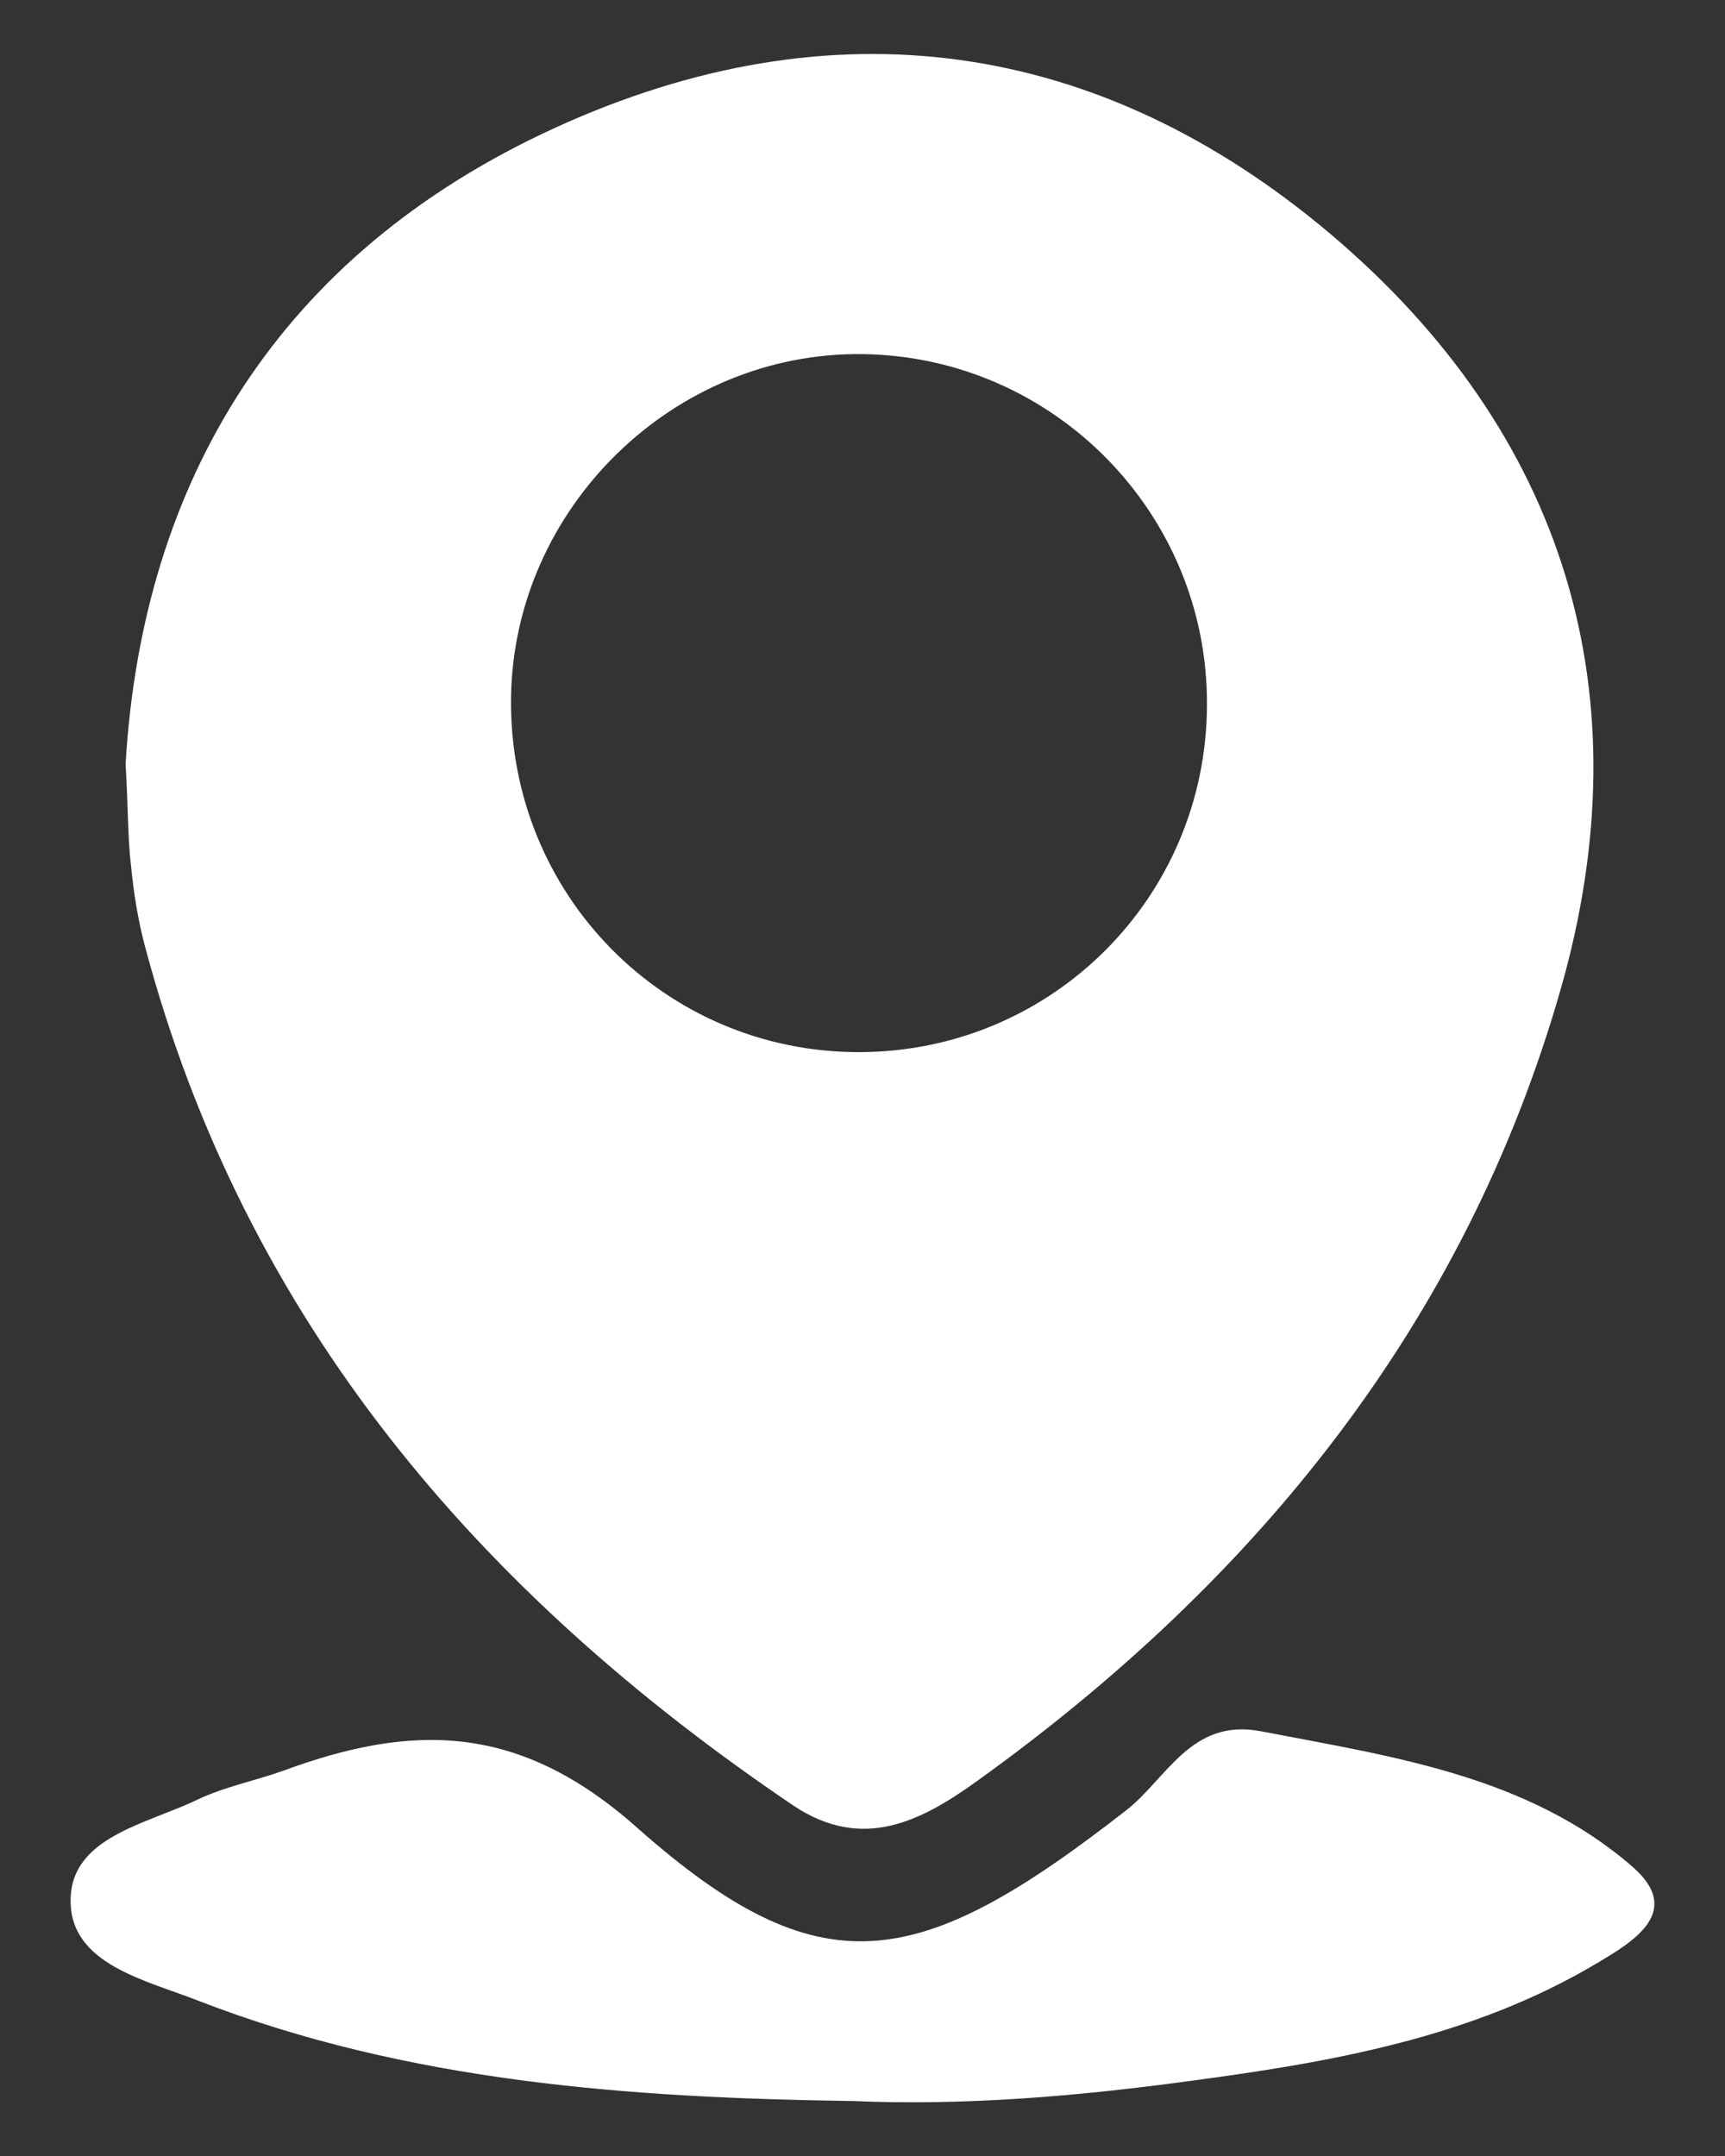
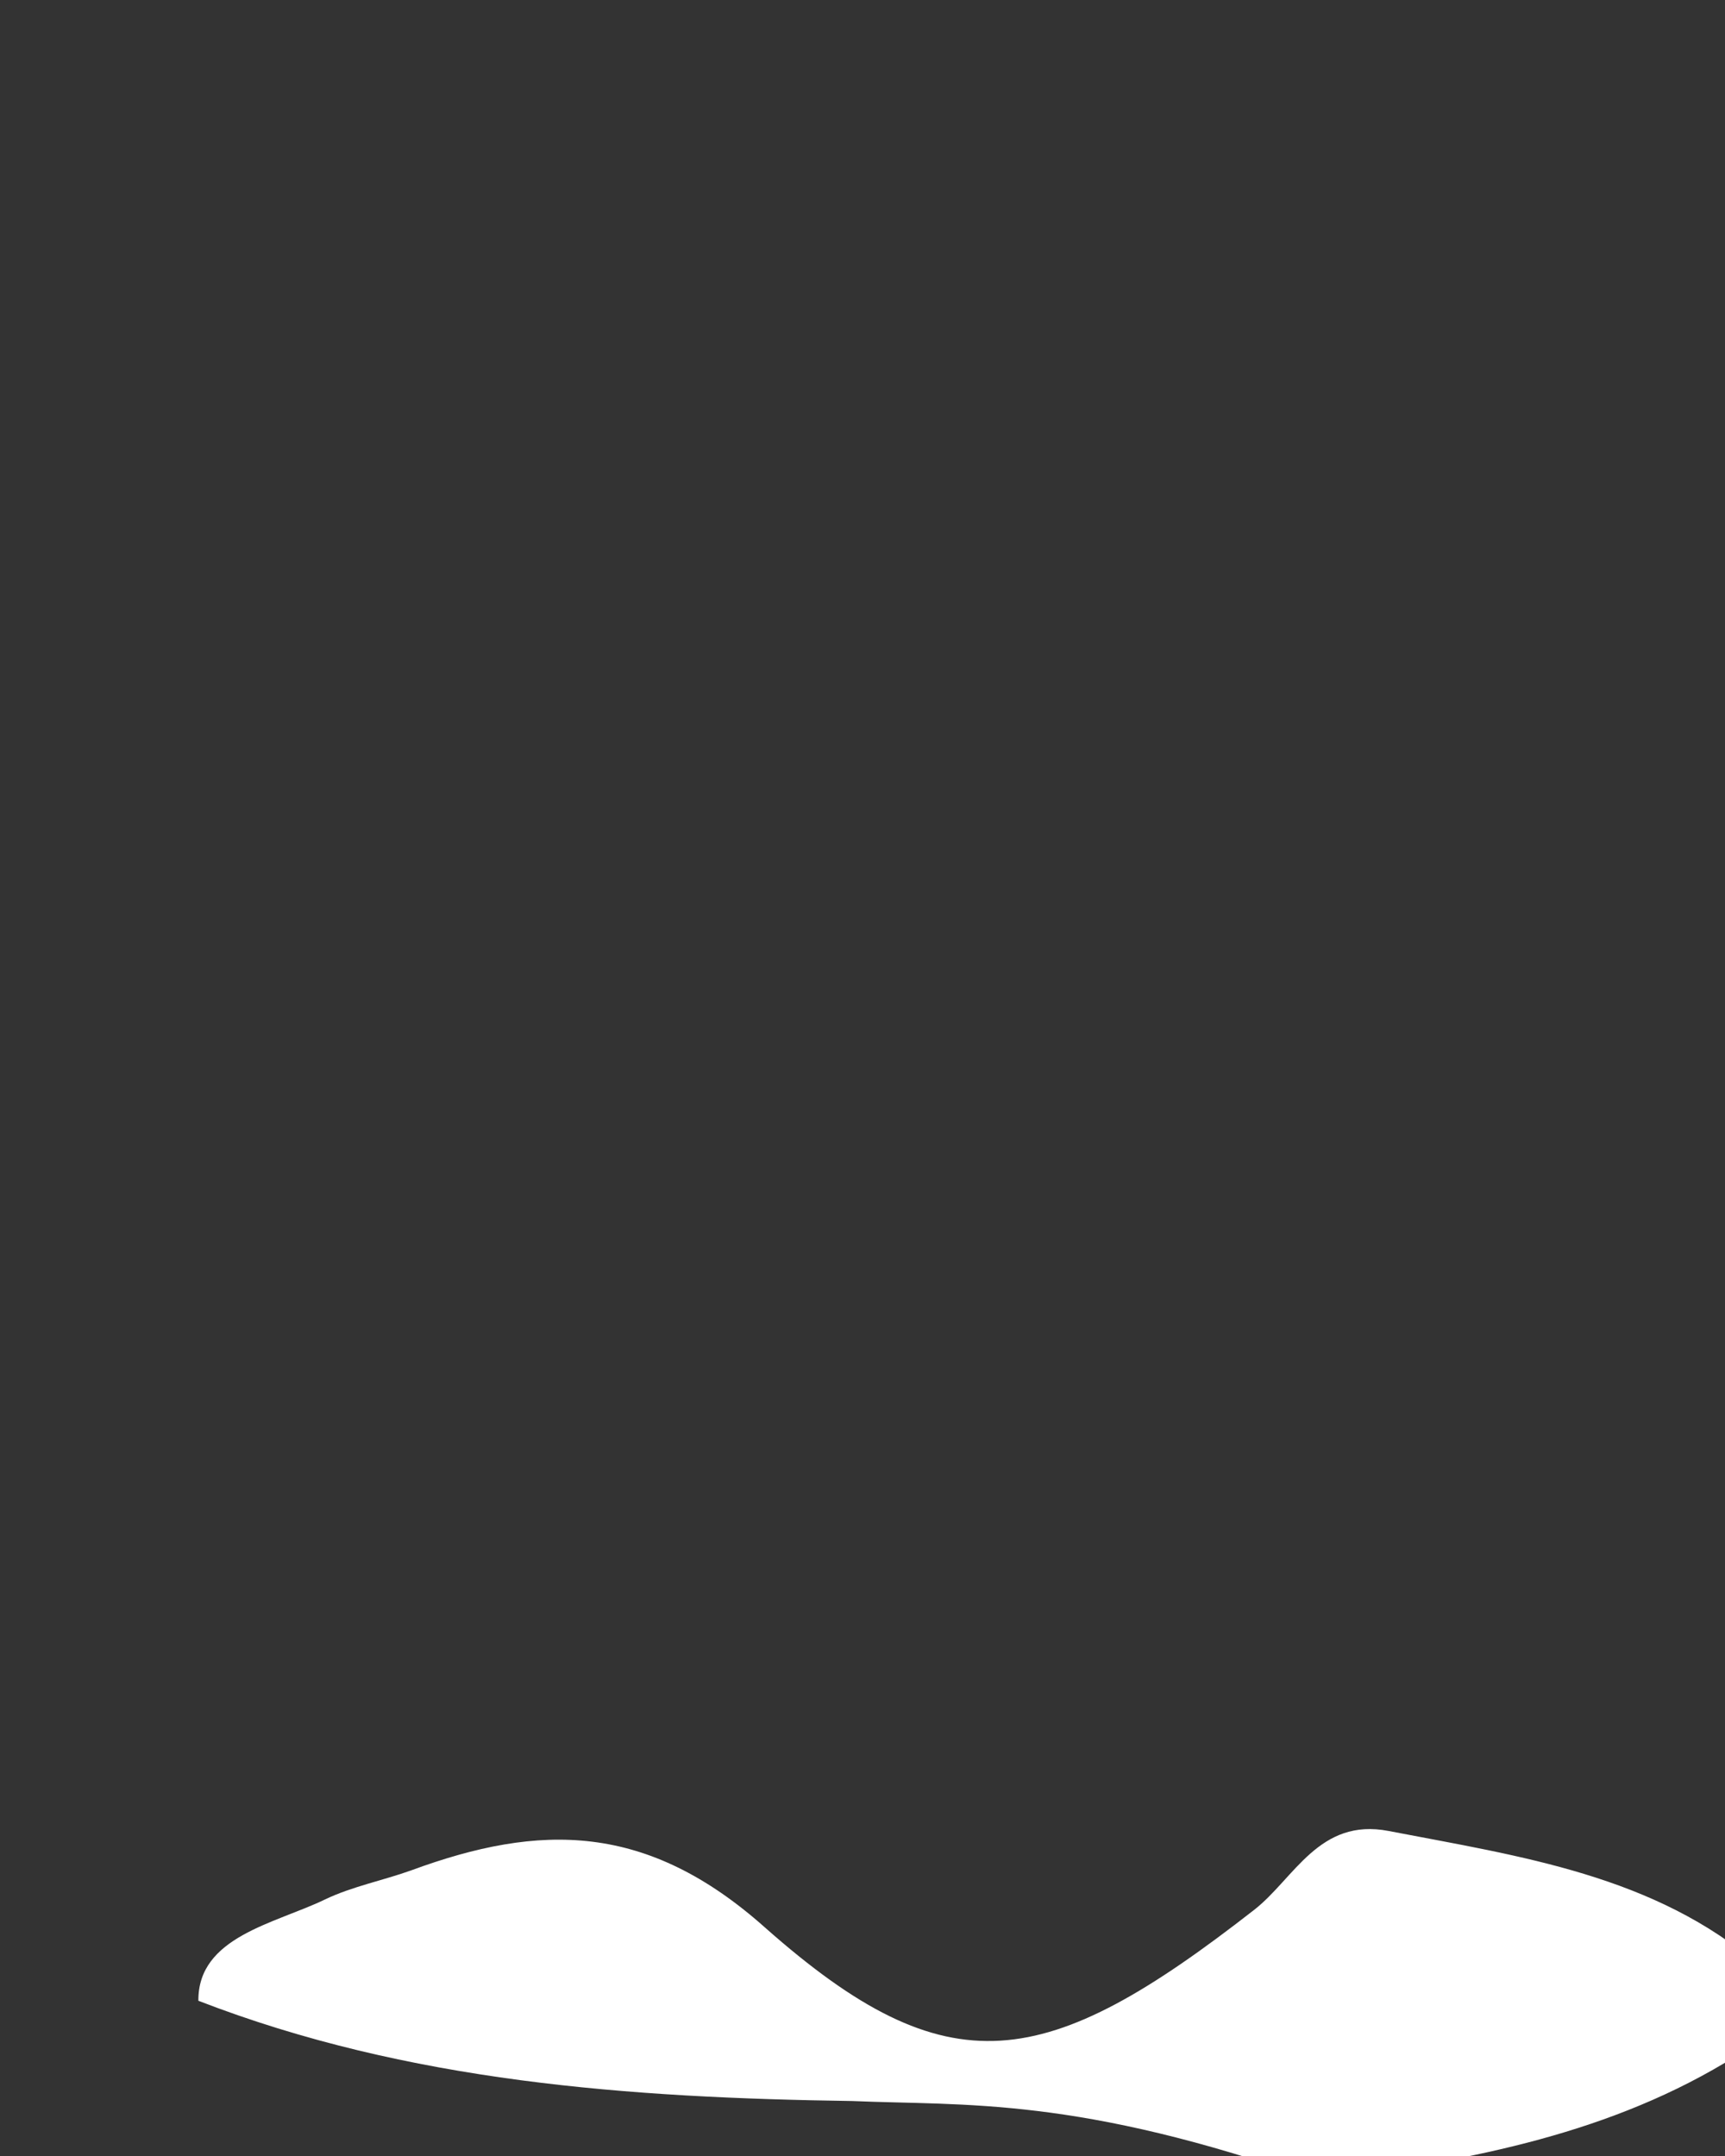
<svg xmlns="http://www.w3.org/2000/svg" version="1.1" id="Layer_1" x="0px" y="0px" viewBox="0 0 32 40" style="enable-background:new 0 0 32 40;" xml:space="preserve">
  <rect x="0" y="0" width="32" height="40" fill="#333333" stroke="none" />
  <style type="text/css">
	.st0{fill:#FFFFFF;}
</style>
  <g>
-     <path class="st0" d="M2.33,14.17c0.31-5.23,2.83-9.45,7.97-11.8c5.14-2.35,10.08-1.66,14.38,1.97c4.36,3.69,5.84,8.54,4.27,14.02   c-1.77,6.18-5.63,10.95-10.82,14.68c-1.03,0.74-2.12,1.32-3.41,0.46c-5.83-3.94-10.18-9-12.03-15.94c-0.13-0.49-0.21-0.99-0.26-1.5   C2.37,15.56,2.38,15.05,2.33,14.17z M22.39,13.08c0.02-3.55-2.84-6.46-6.38-6.51c-3.51-0.05-6.48,2.85-6.53,6.37   c-0.05,3.65,2.85,6.59,6.47,6.58C19.51,19.51,22.38,16.65,22.39,13.08z" />
-     <path class="st0" d="M15.81,38.98c-4.13-0.06-8.23-0.35-12.13-1.86c-0.96-0.38-2.37-0.67-2.37-1.85c-0.01-1.19,1.42-1.43,2.35-1.88   c0.5-0.24,1.07-0.35,1.6-0.54c2.39-0.88,4.37-0.89,6.56,1.06c3.41,3.02,5.21,2.69,9.08-0.33c0.74-0.58,1.2-1.71,2.49-1.46   c2.44,0.47,4.94,0.82,6.89,2.51c0.97,0.84,0,1.4-0.65,1.79c-2.33,1.39-4.95,1.84-7.57,2.19C19.99,38.89,17.91,39.07,15.81,38.98z" />
+     <path class="st0" d="M15.81,38.98c-4.13-0.06-8.23-0.35-12.13-1.86c-0.01-1.19,1.42-1.43,2.35-1.88   c0.5-0.24,1.07-0.35,1.6-0.54c2.39-0.88,4.37-0.89,6.56,1.06c3.41,3.02,5.21,2.69,9.08-0.33c0.74-0.58,1.2-1.71,2.49-1.46   c2.44,0.47,4.94,0.82,6.89,2.51c0.97,0.84,0,1.4-0.65,1.79c-2.33,1.39-4.95,1.84-7.57,2.19C19.99,38.89,17.91,39.07,15.81,38.98z" />
  </g>
</svg>